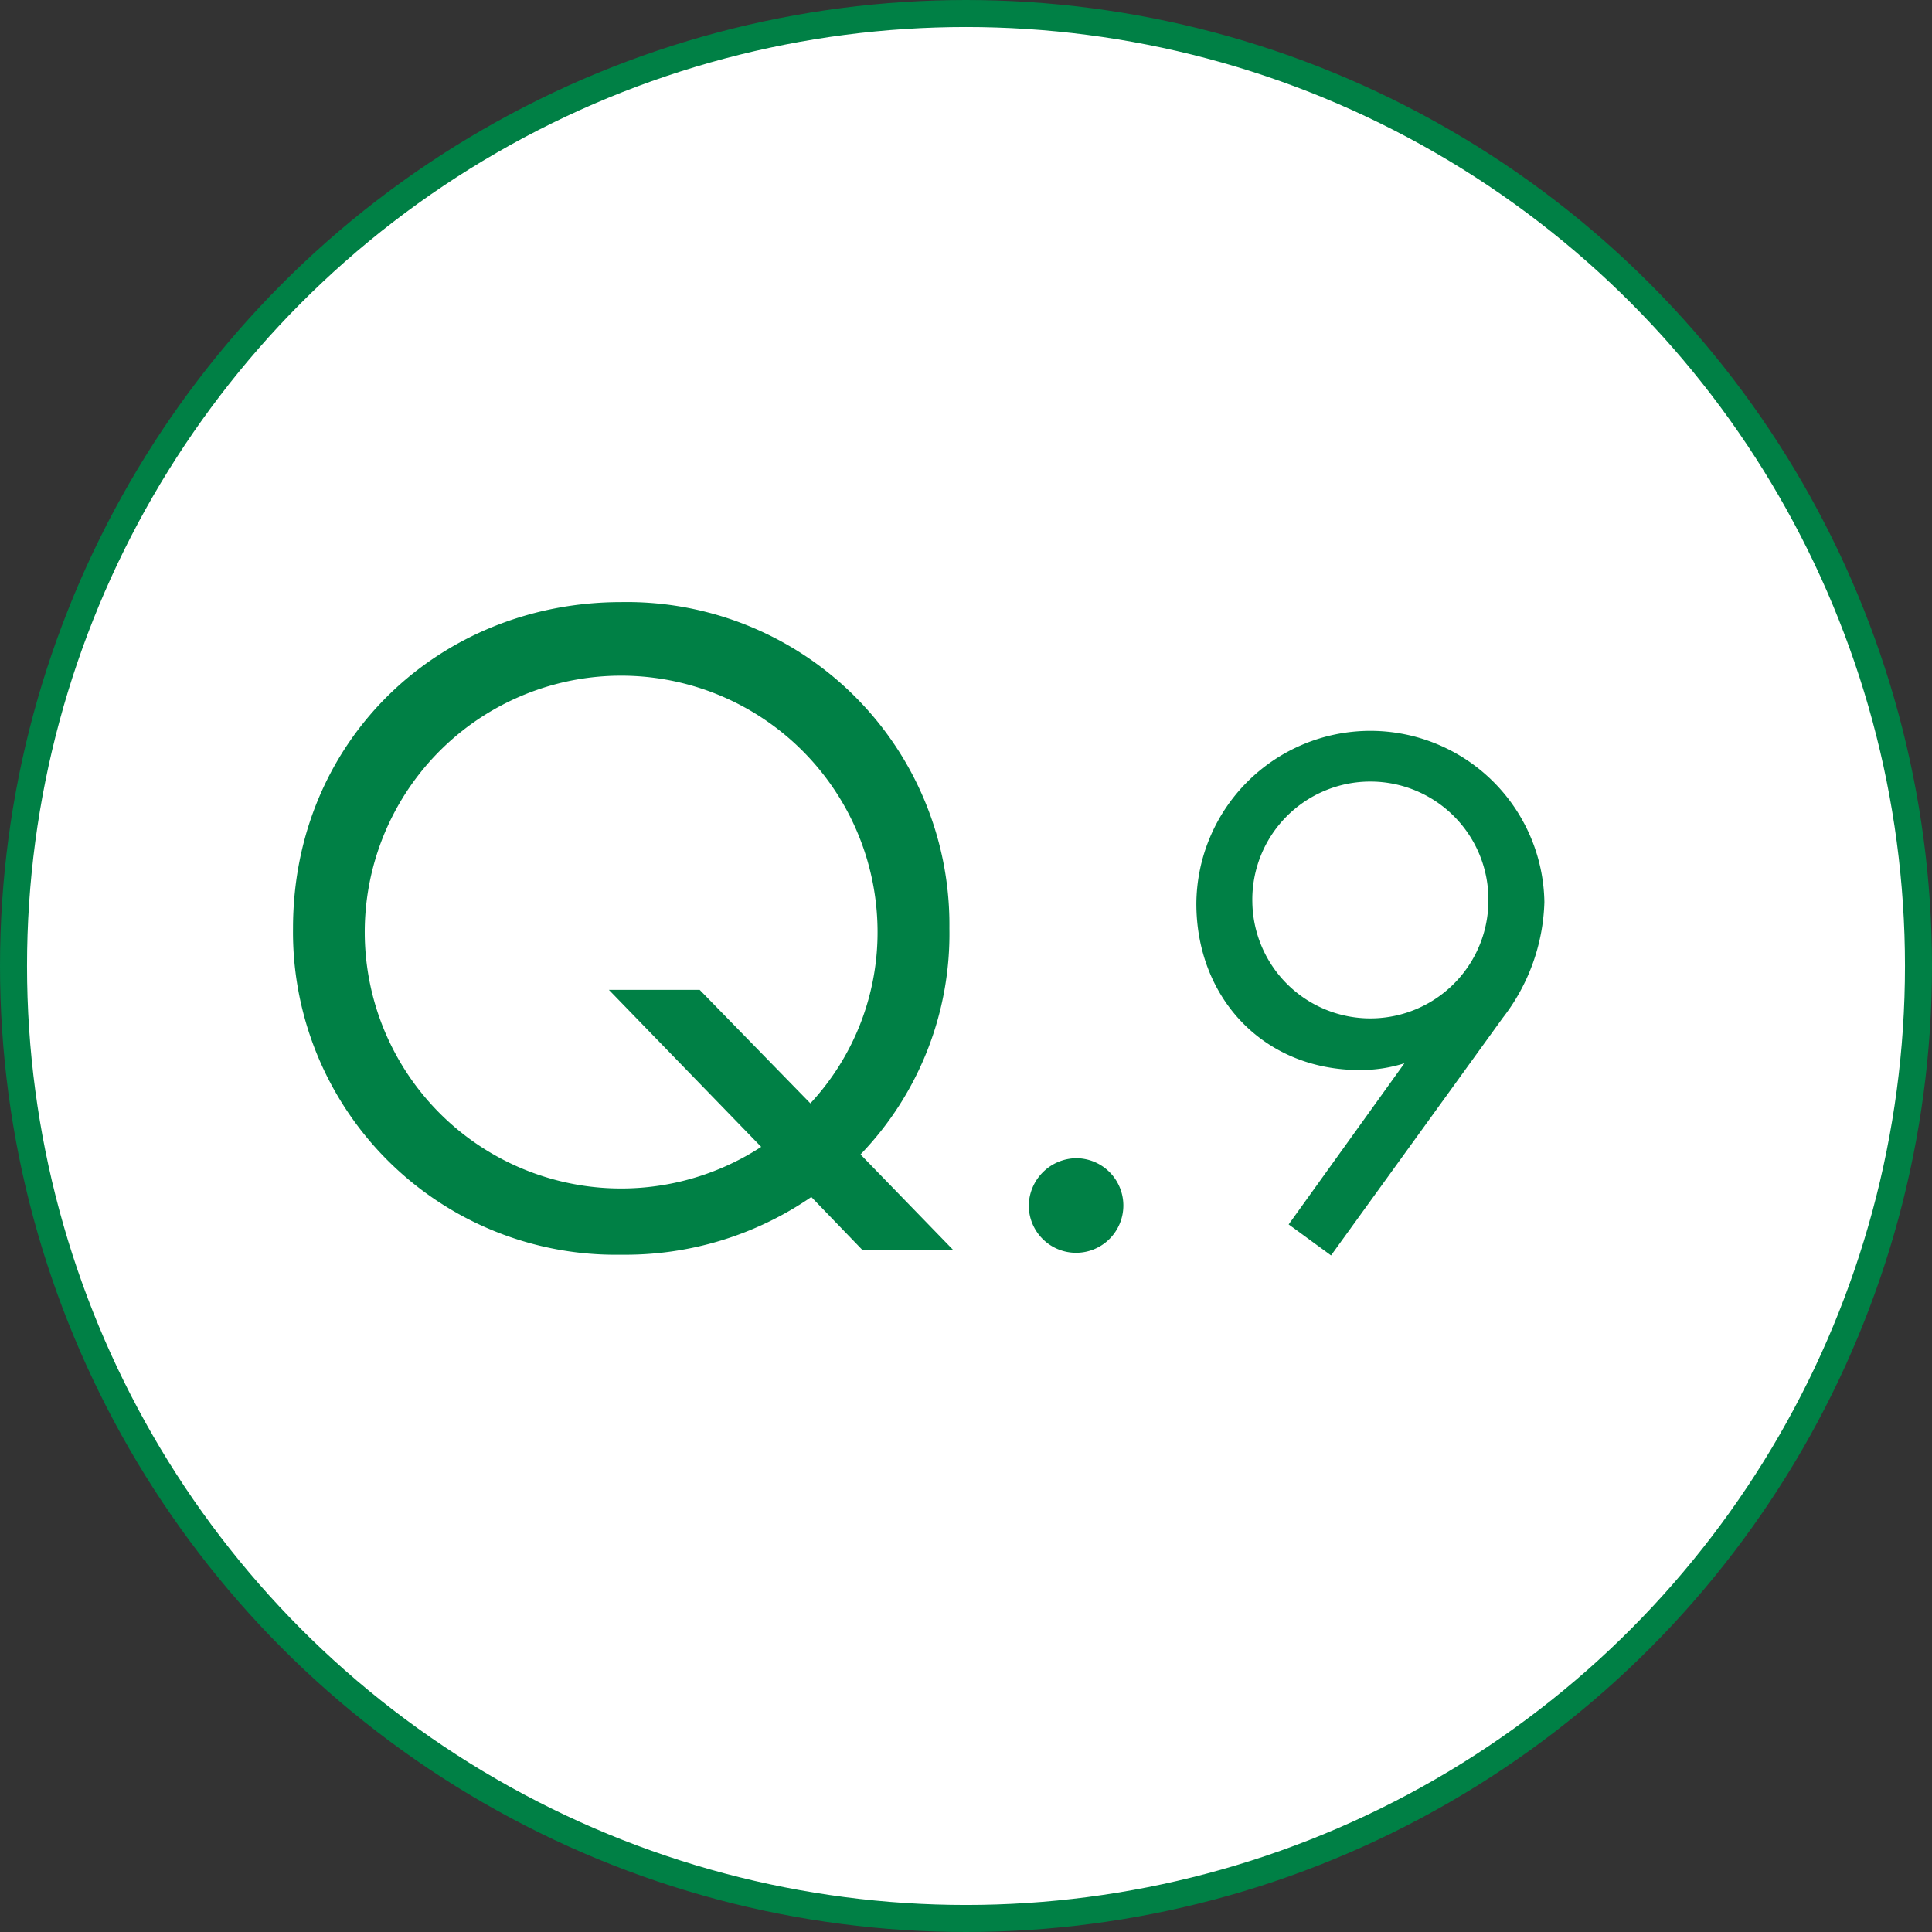
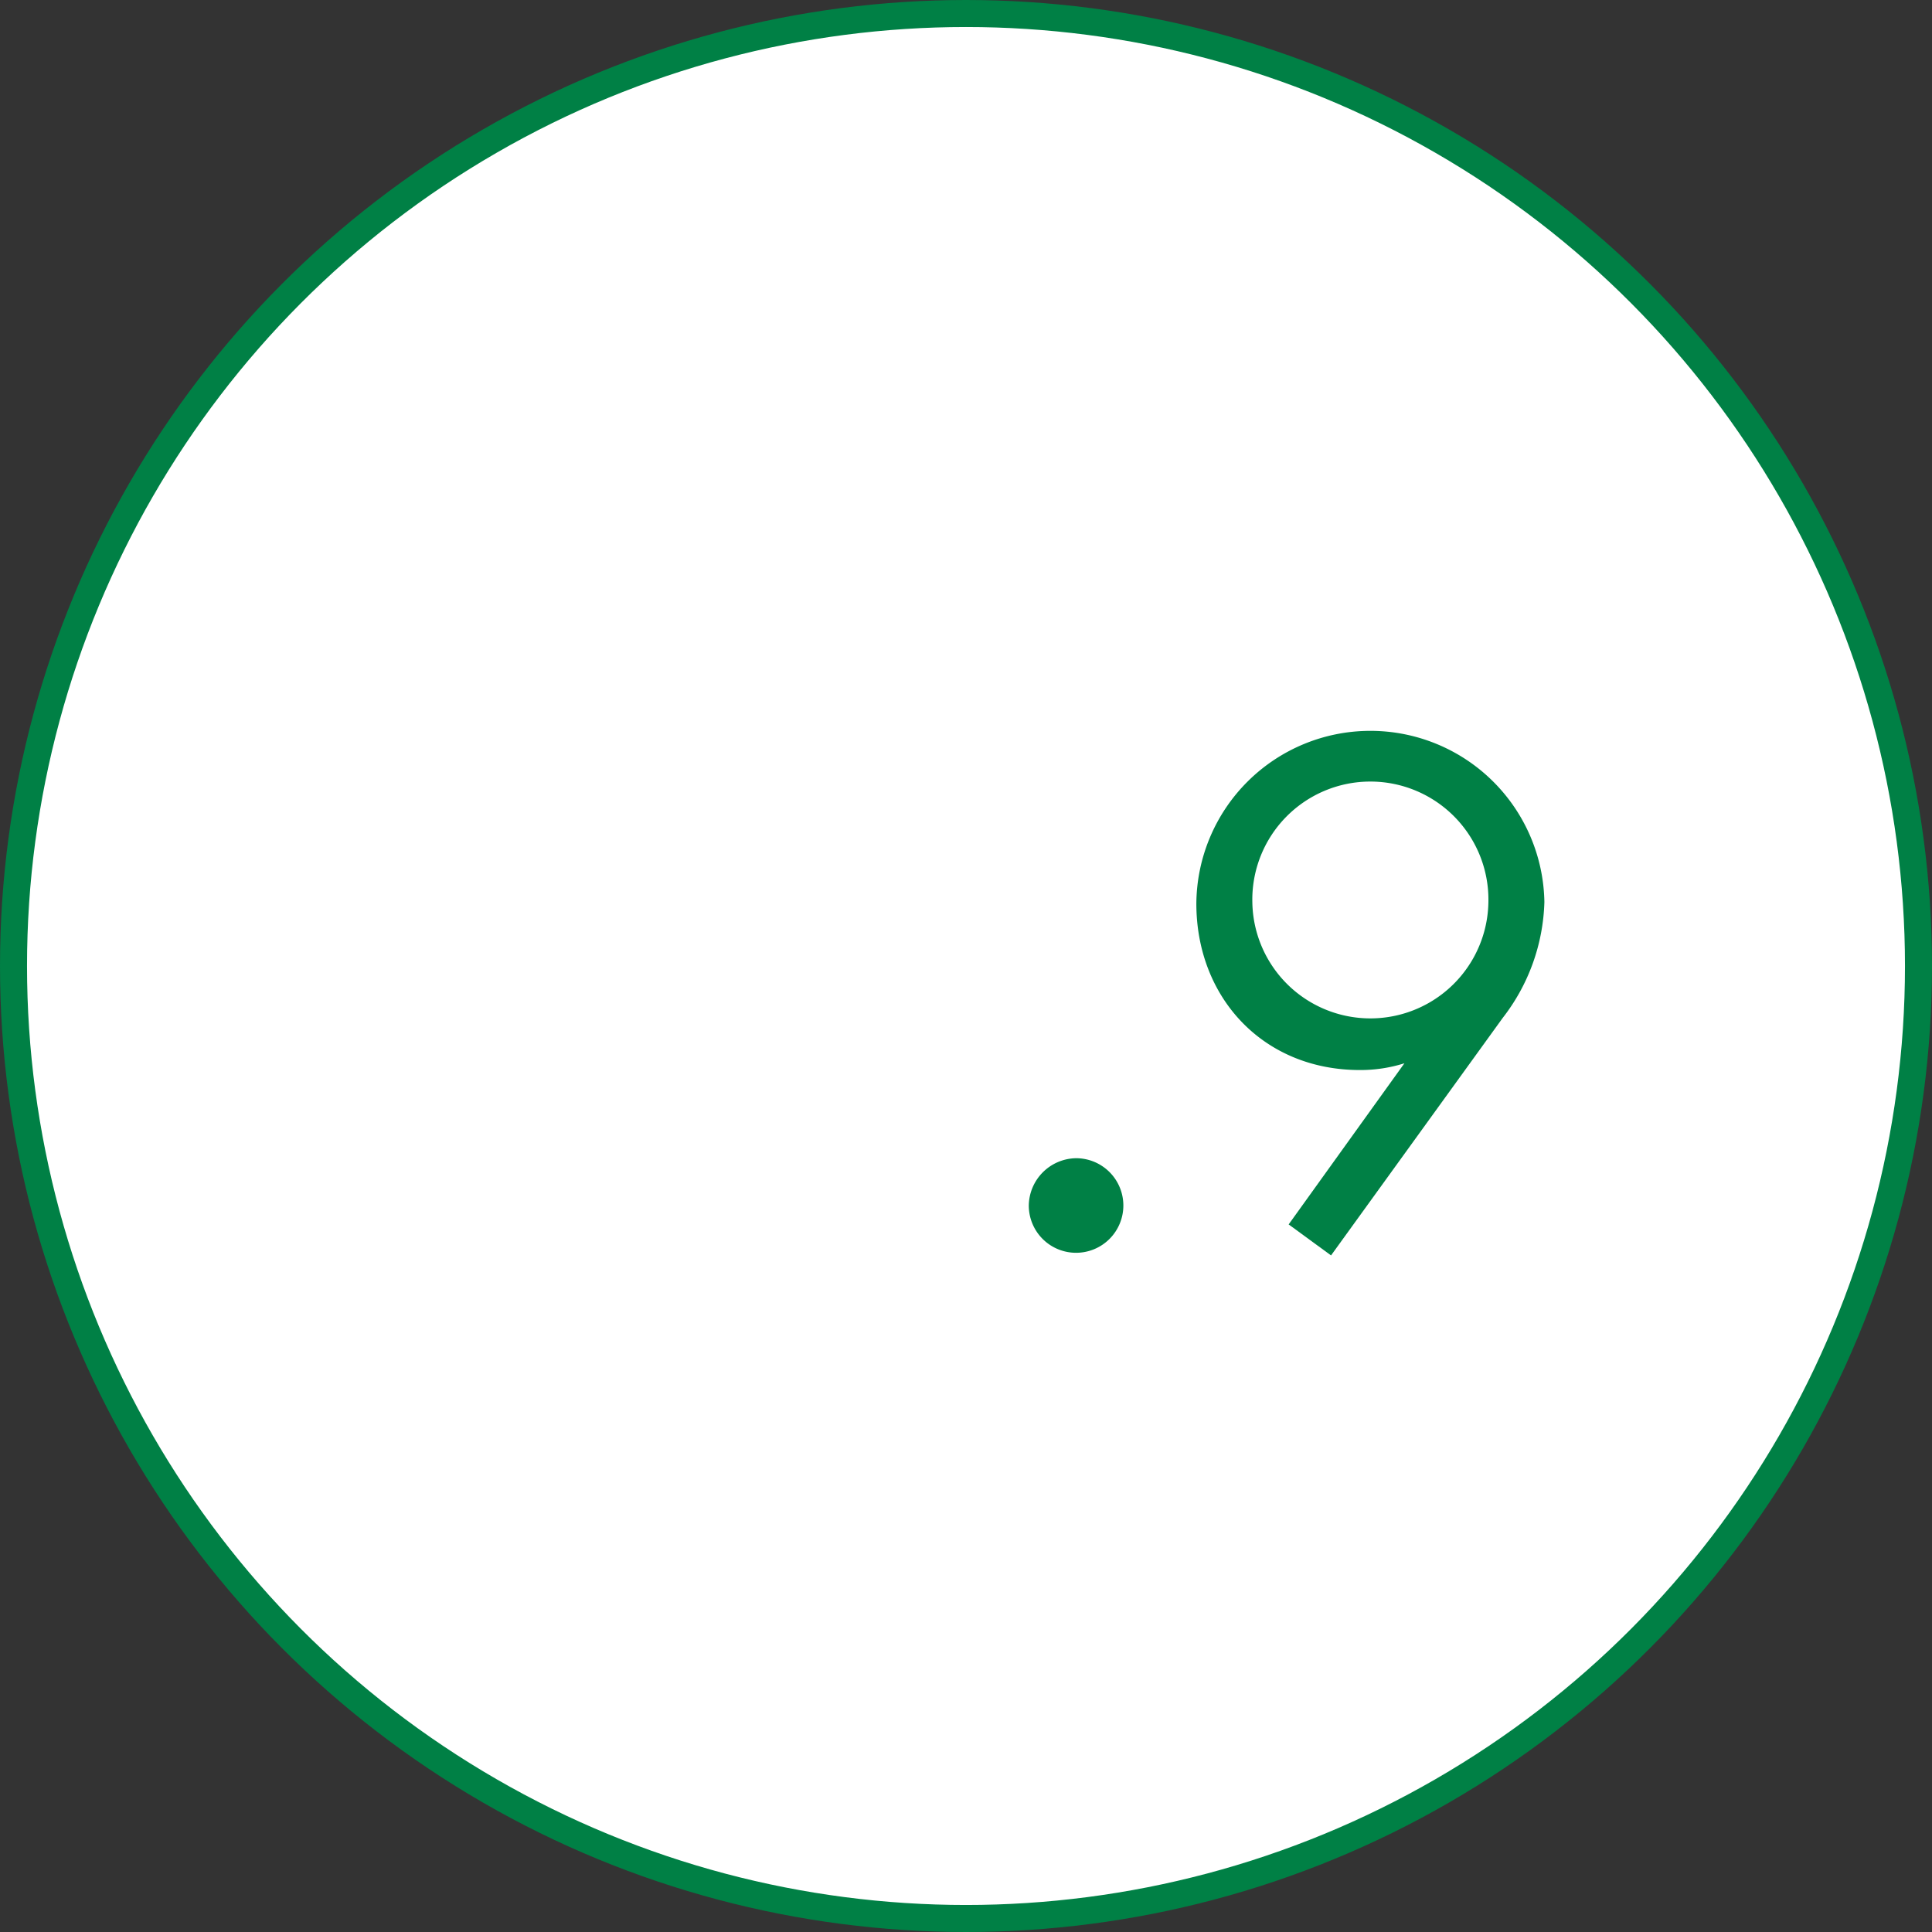
<svg xmlns="http://www.w3.org/2000/svg" width="143" height="143">
  <rect width="100%" height="100%" fill="#333333" stroke="none" />
  <g data-name="グループ 1538" transform="translate(-798 -1099.25)">
    <circle data-name="楕円形 25" cx="70.5" cy="70.5" r="70.5" transform="translate(799 1100.25)" fill="#fff" stroke="#008045" stroke-miterlimit="10" stroke-width="2" />
    <g data-name="グループ 687" fill="#008045">
-       <path data-name="パス 7143" d="M858.051 1187.847a24.28 24.28 0 0 1-14.071 4.271 23.879 23.879 0 0 1-24.292-24.152c0-13.931 10.851-24.151 24.292-24.151a23.878 23.878 0 0 1 24.292 24.151 23.523 23.523 0 0 1-6.58 16.732l6.861 7.071h-6.721Zm-.07-6.931a18.6 18.6 0 0 0 4.971-12.951 18.978 18.978 0 1 0-8.611 16.172l-11.271-11.62h6.721Z" />
      <path data-name="パス 7144" d="M877.647 1184.977a3.5 3.5 0 1 1-3.5 3.5 3.555 3.555 0 0 1 3.5-3.5Z" />
      <path data-name="パス 7145" d="m893.382 1189.877 8.568-11.927a10.764 10.764 0 0 1-3.3.5c-7.167 0-12.1-5.376-12.1-12.319a12.881 12.881 0 0 1 25.76-.111 14.618 14.618 0 0 1-3.08 8.567l-12.711 17.584Zm-2.688-23.854a8.737 8.737 0 0 0 17.472 0 8.738 8.738 0 1 0-17.472 0Z" />
    </g>
  </g>
</svg>